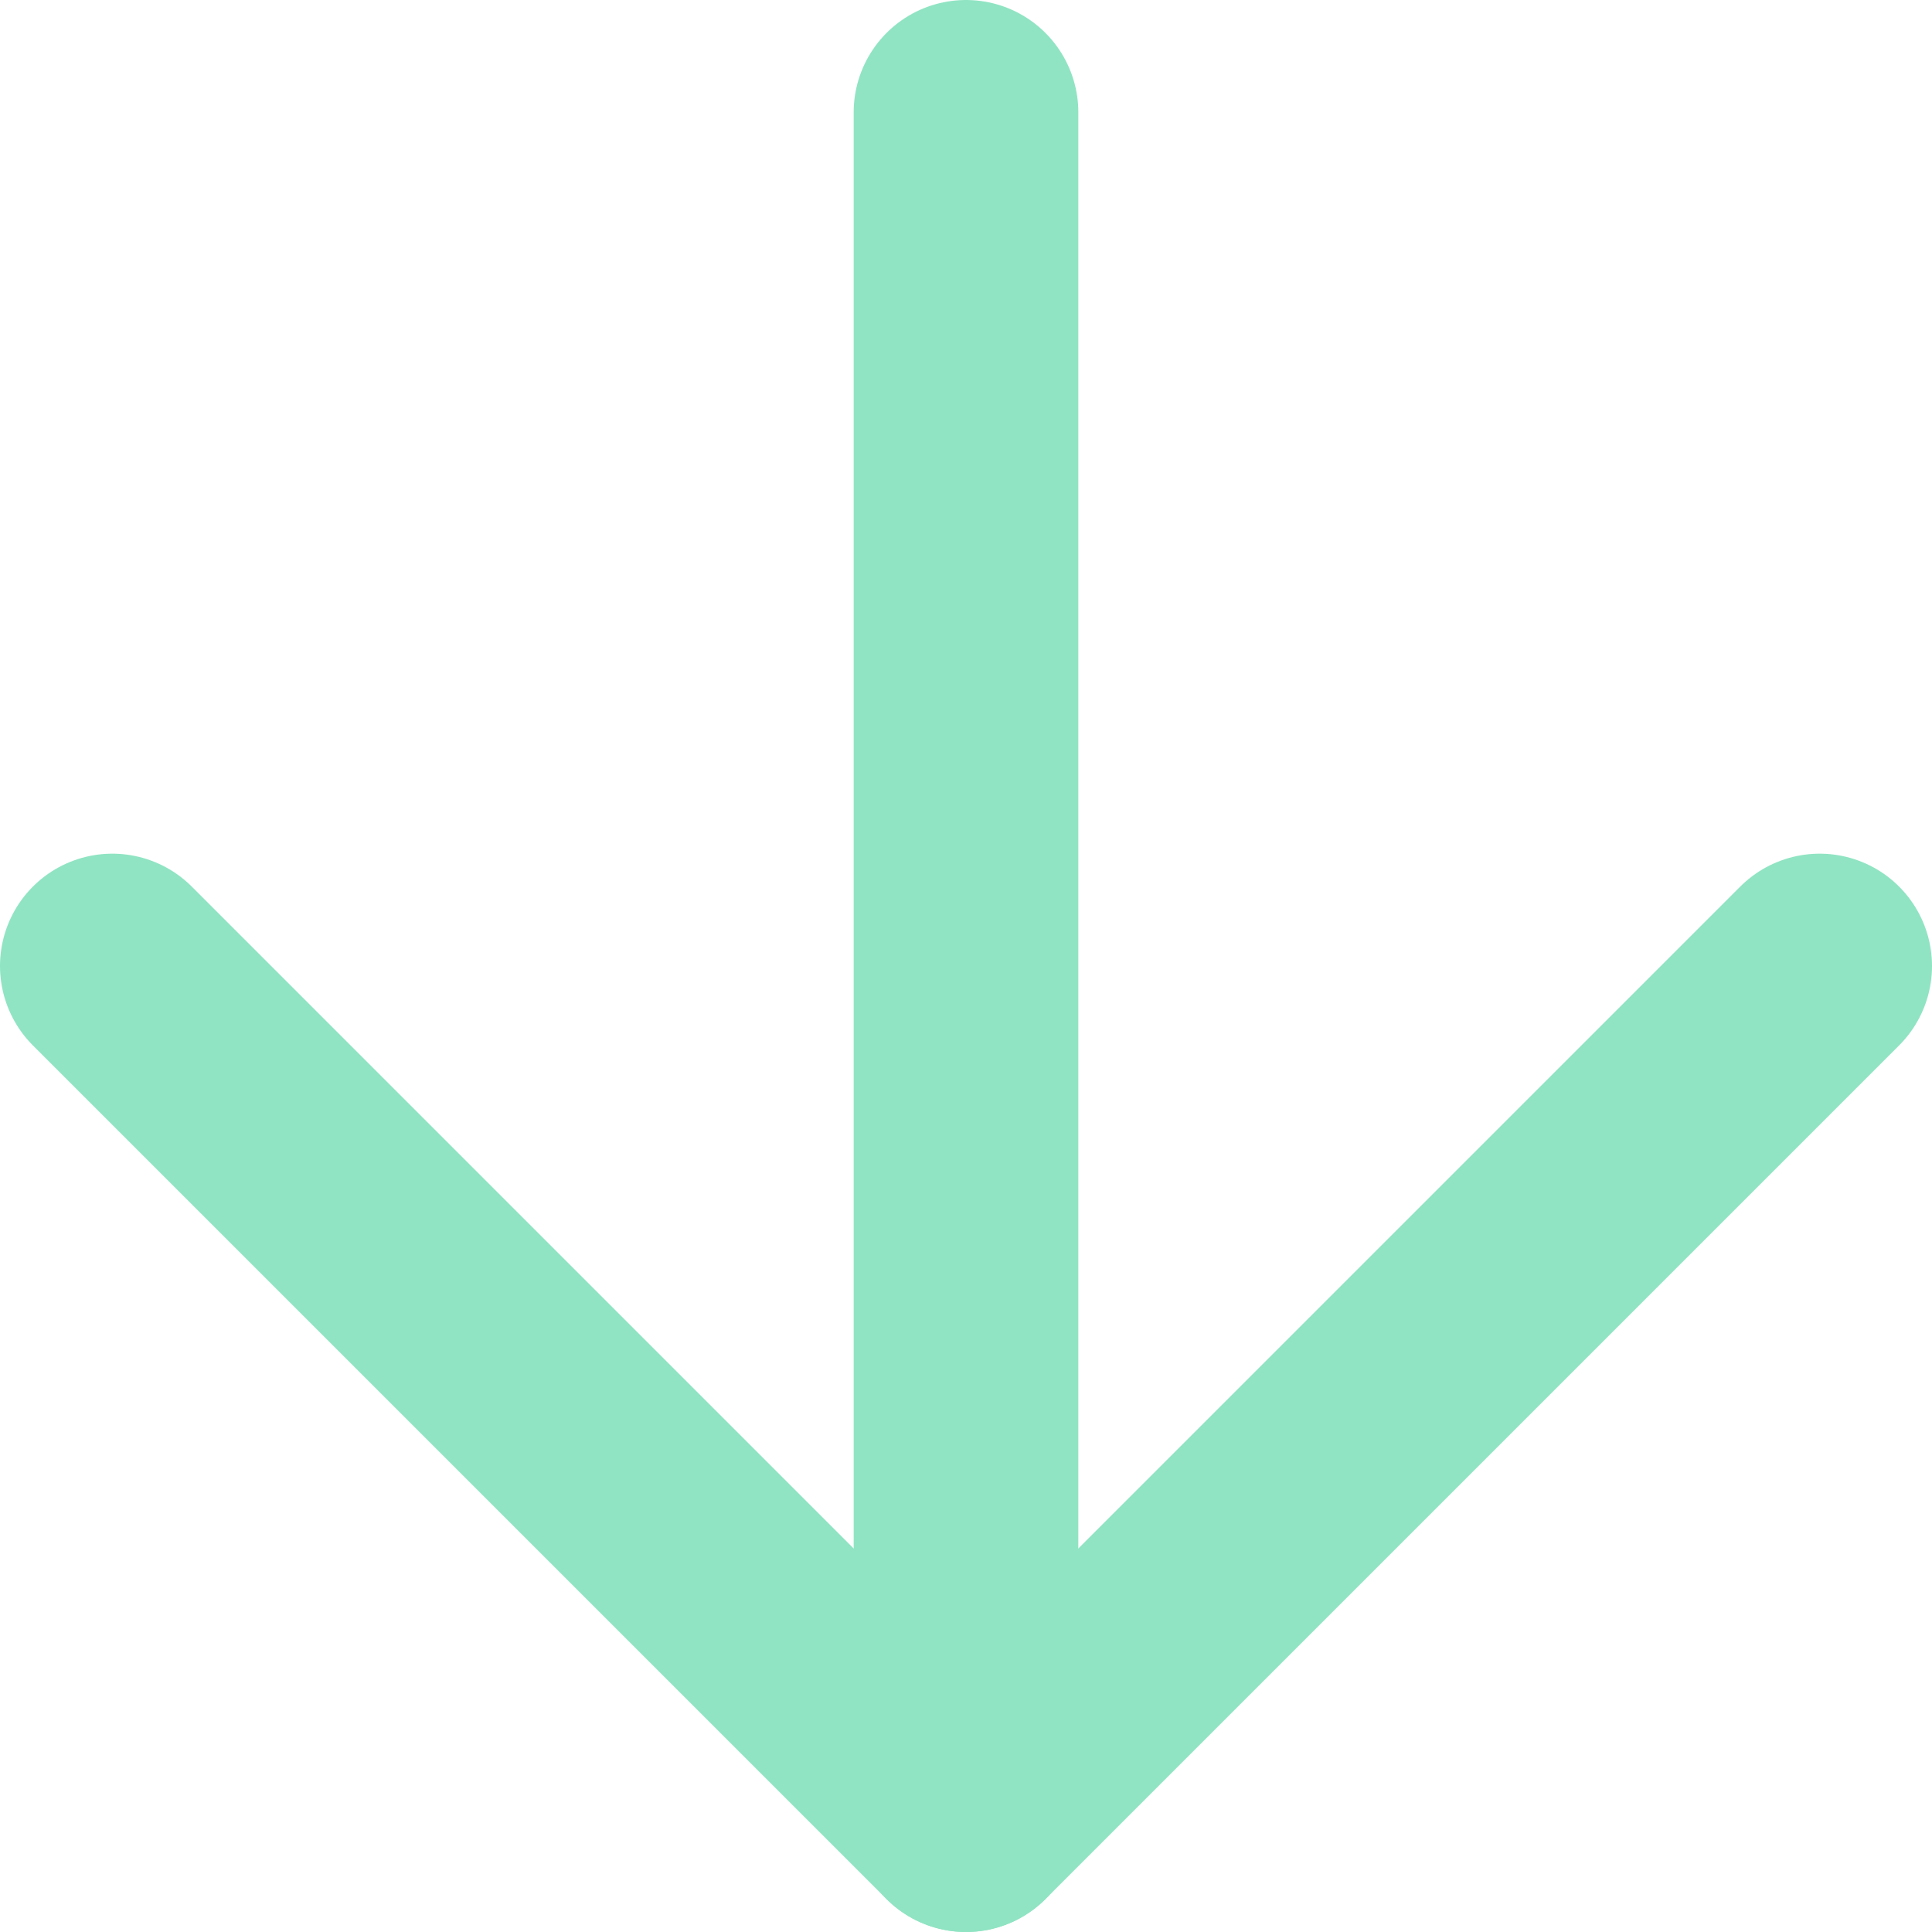
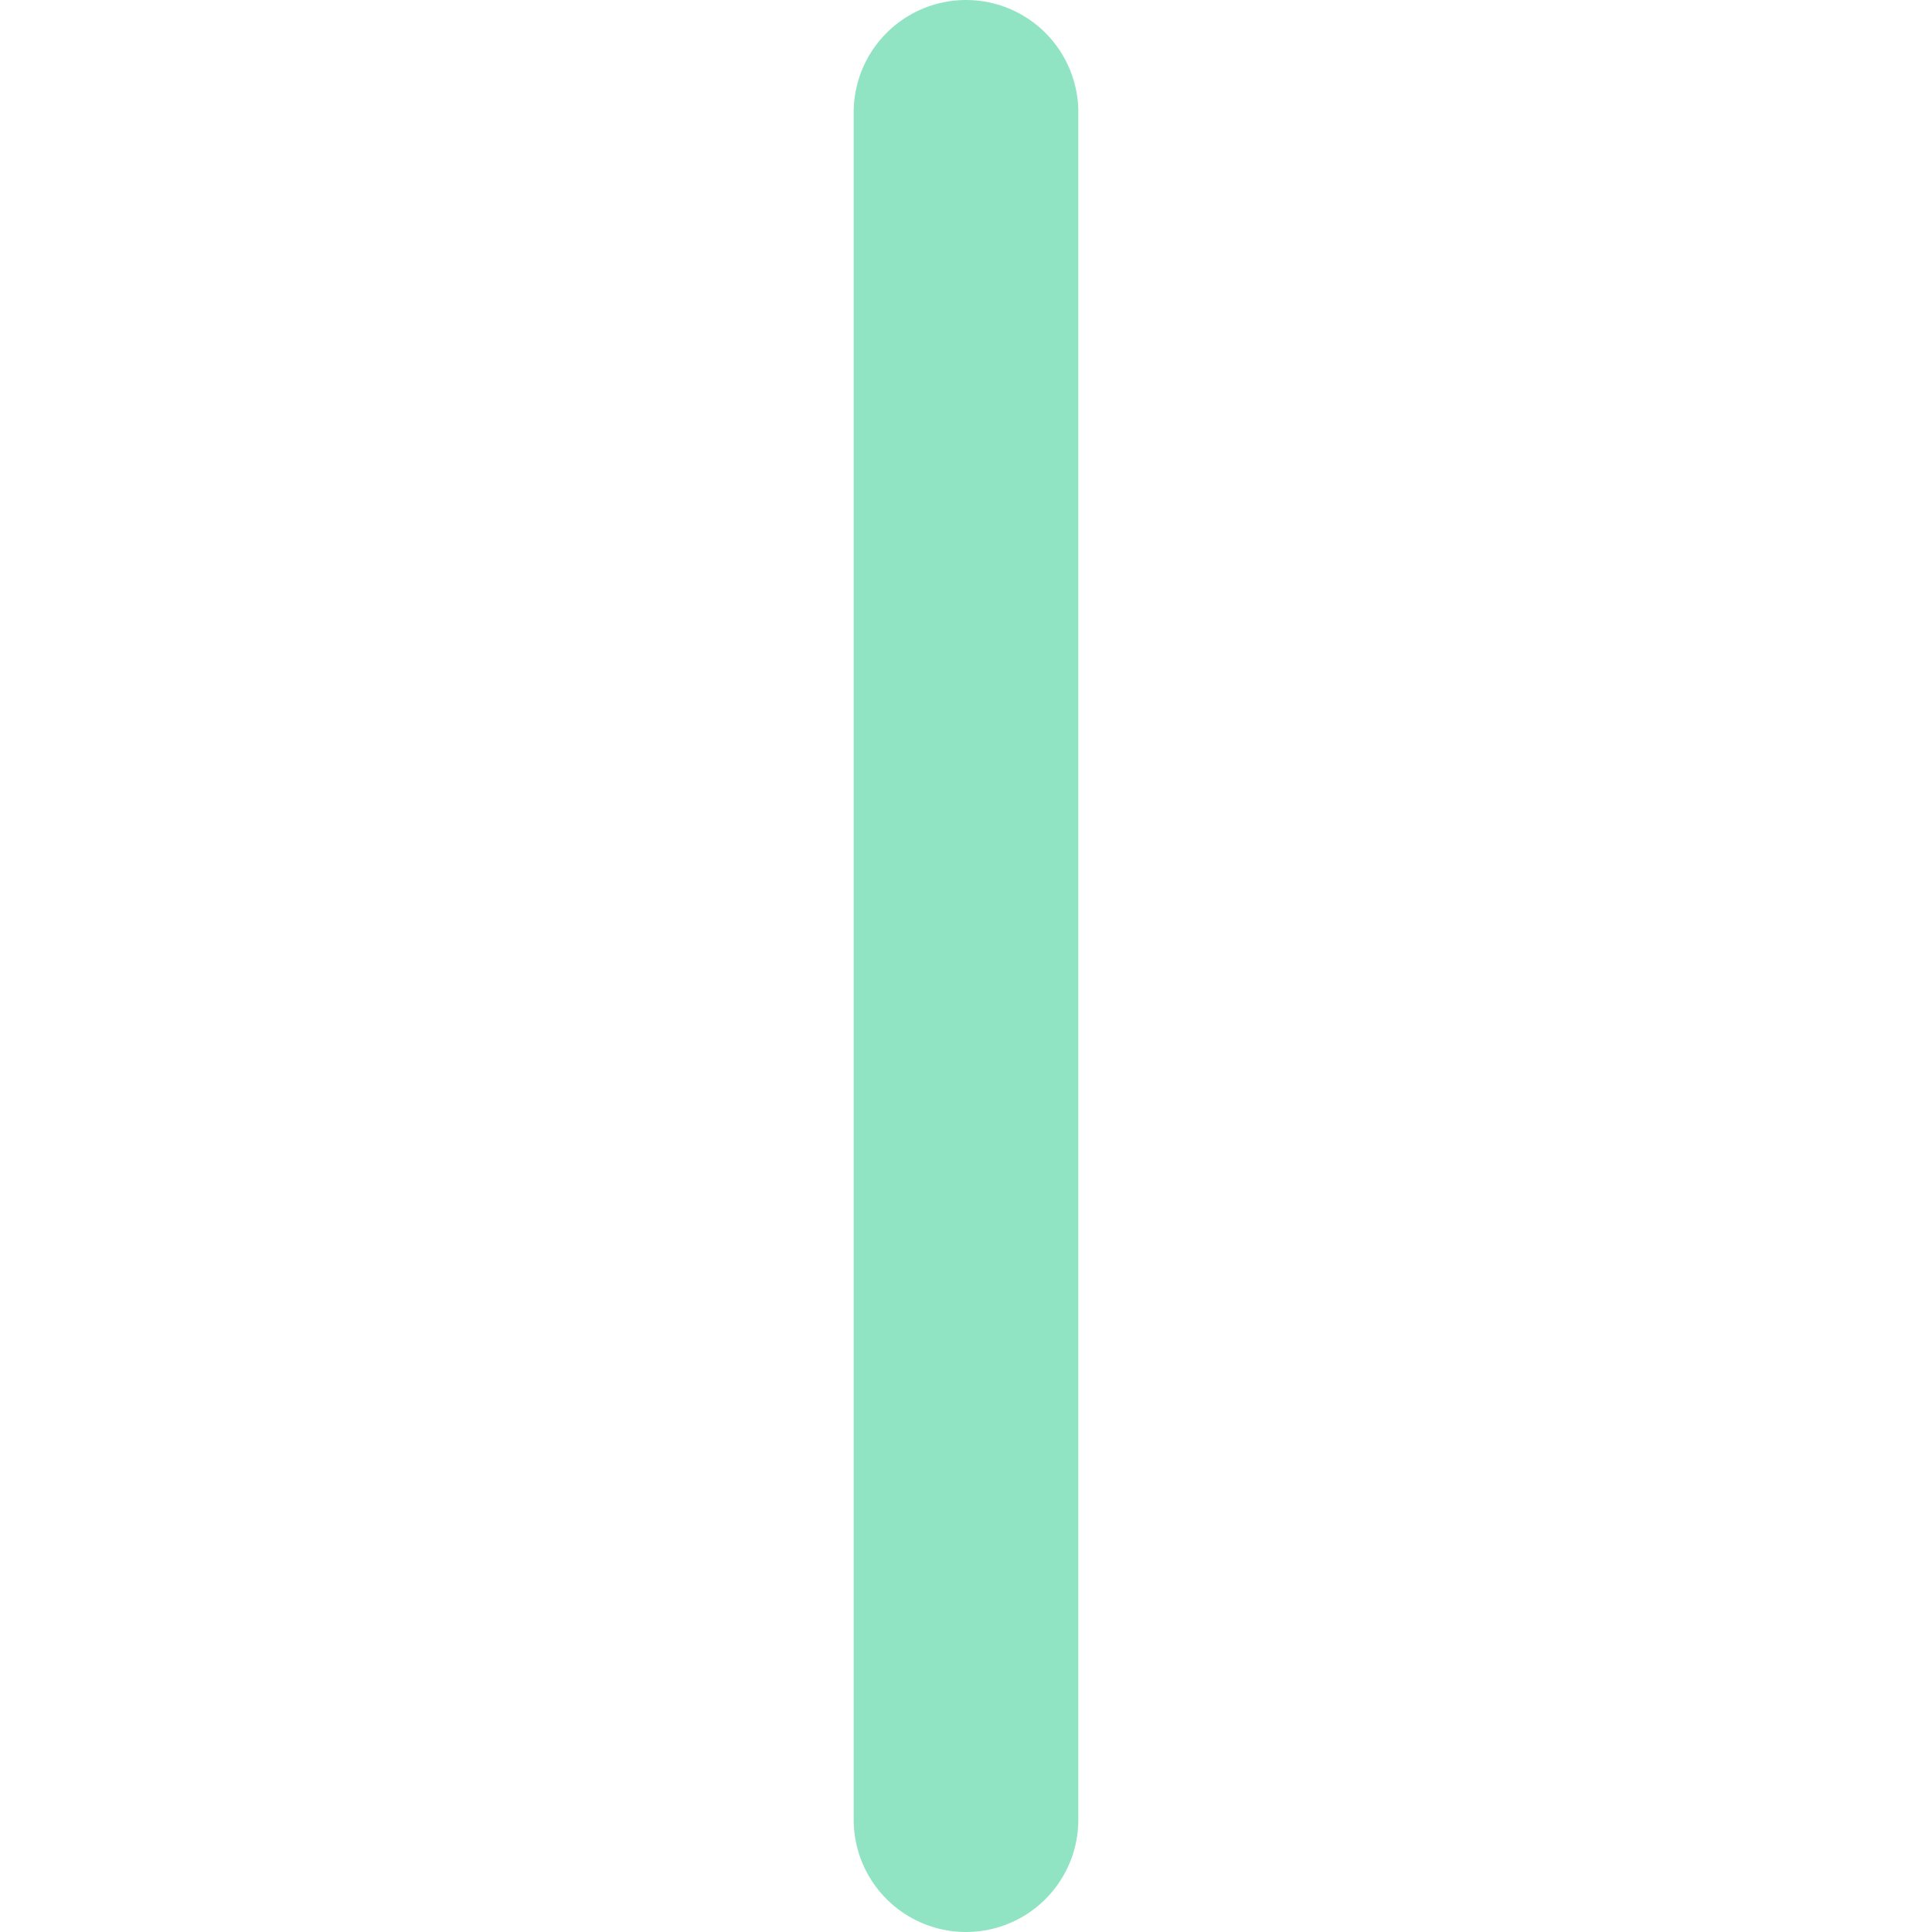
<svg xmlns="http://www.w3.org/2000/svg" id="Layer_1" version="1.1" viewBox="0 0 25.8 25.8">
  <defs>
    <style> .st0 { fill: none; stroke: #90e4c3; stroke-linecap: round; stroke-linejoin: round; stroke-width: 3px; } </style>
  </defs>
  <path class="st0" d="M12.9,1.5v22.8" />
-   <path class="st0" d="M24.3,12.9l-11.4,11.4L1.5,12.9" />
</svg>